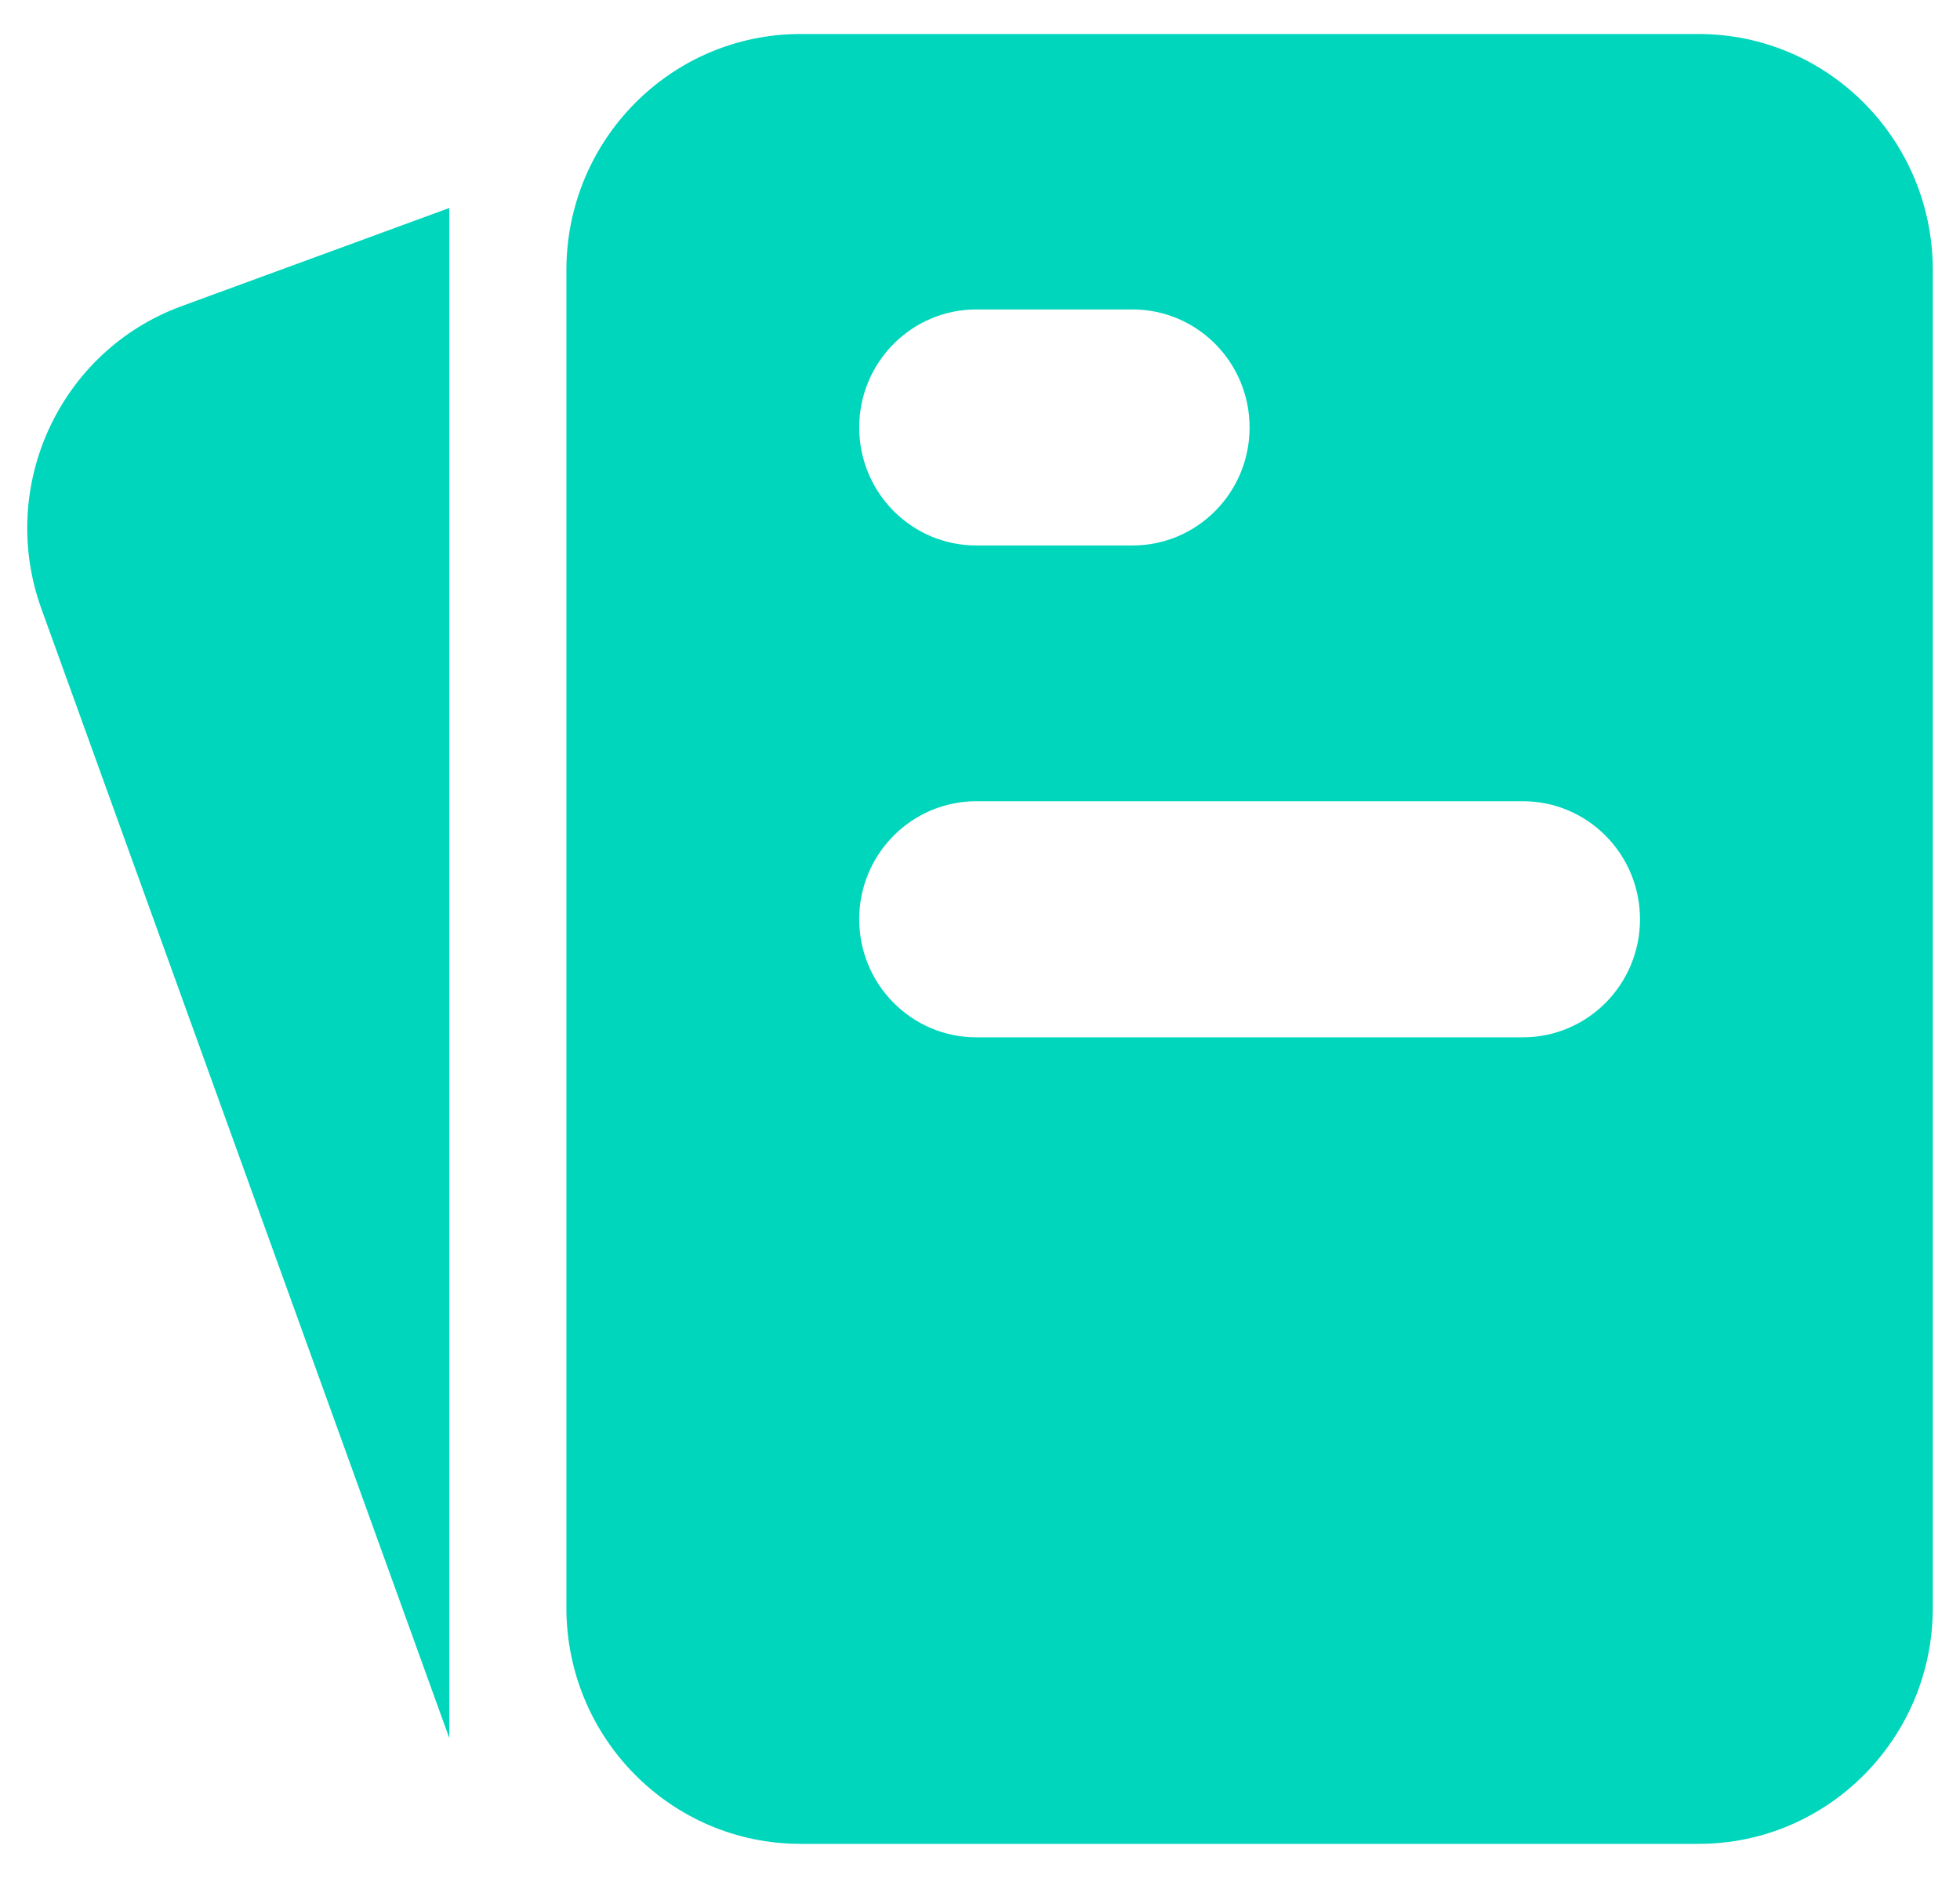
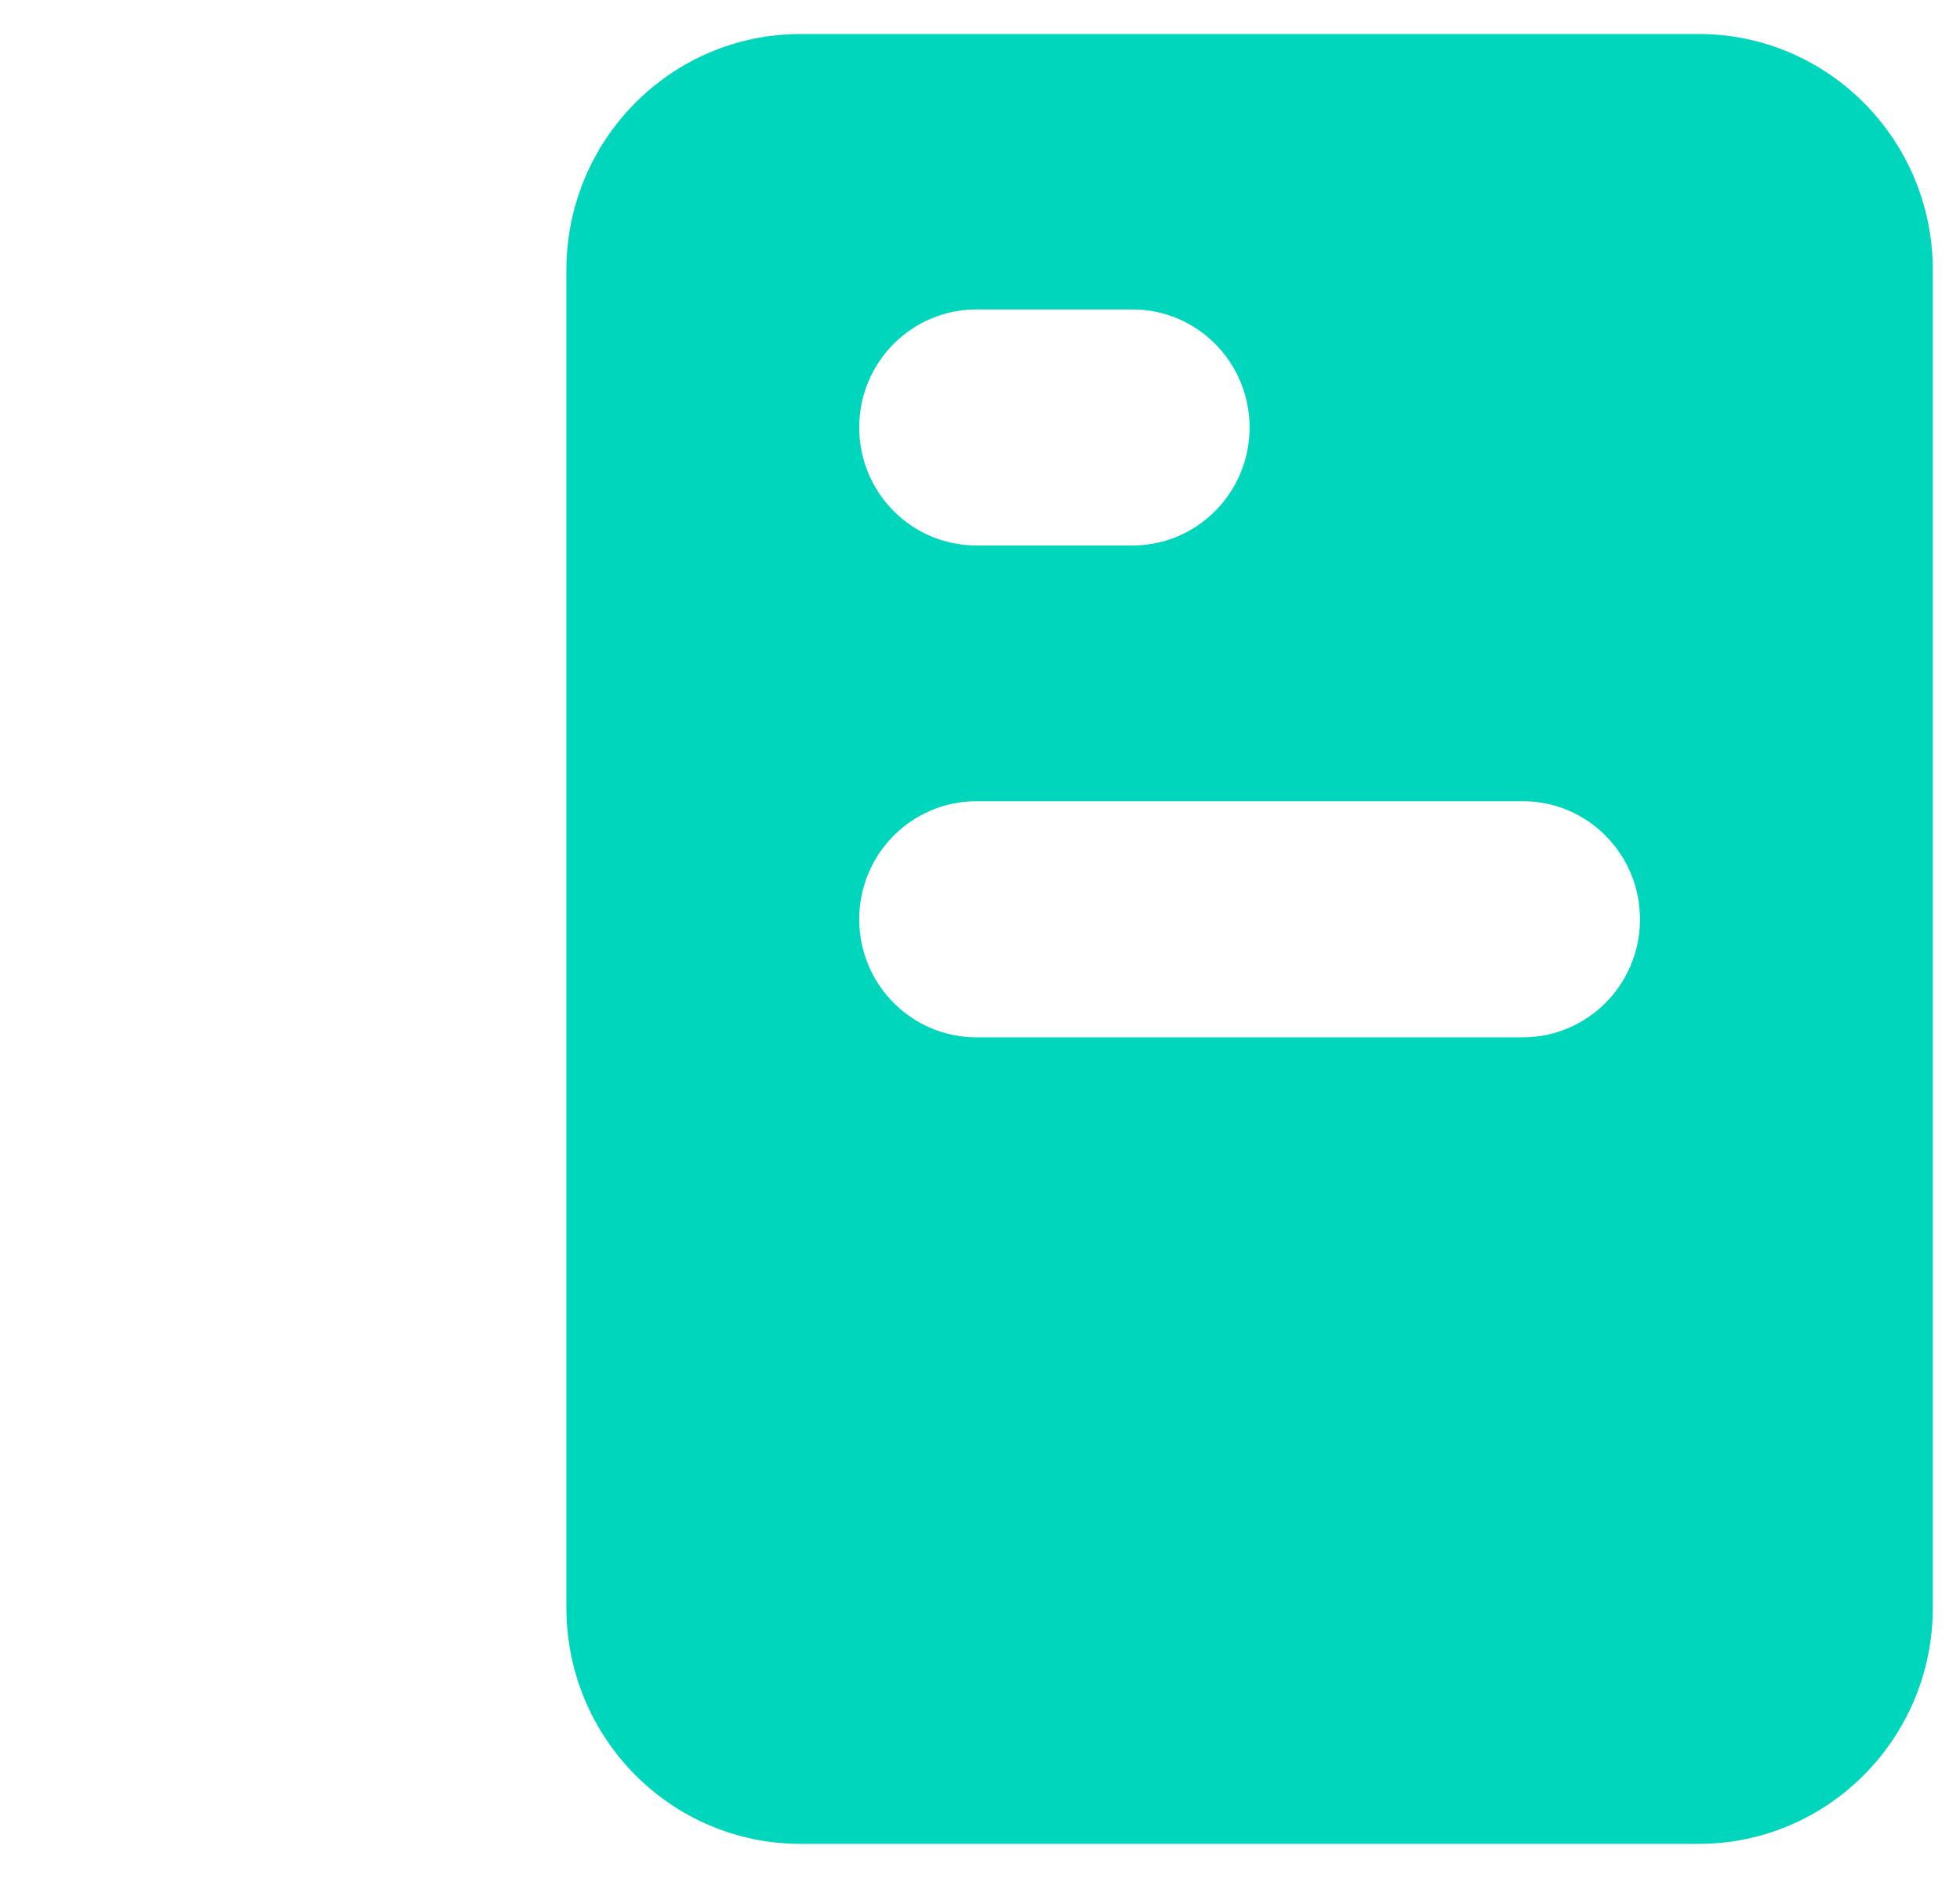
<svg xmlns="http://www.w3.org/2000/svg" width="48" height="46" viewBox="0 0 48 46" fill="none">
  <path fill-rule="evenodd" clip-rule="evenodd" d="M13.871 6.616C13.871 3.422 16.439 0.833 19.607 0.833H41.597C44.765 0.833 47.334 3.422 47.334 6.616V39.384C47.334 42.578 44.765 45.167 41.597 45.167H19.607C16.439 45.167 13.871 42.578 13.871 39.384V6.616ZM21.042 10.471C21.042 8.874 22.326 7.58 23.91 7.58H27.734C29.318 7.58 30.602 8.874 30.602 10.471C30.602 12.068 29.318 13.362 27.734 13.362H23.91C22.326 13.362 21.042 12.068 21.042 10.471ZM21.042 22.518C21.042 20.921 22.326 19.627 23.91 19.627H37.295C38.879 19.627 40.163 20.921 40.163 22.518C40.163 24.115 38.879 25.41 37.295 25.41H23.91C22.326 25.41 21.042 24.115 21.042 22.518Z" fill="#00D6BC" />
-   <path d="M4.443 7.501L11.003 5.095V42.576L1.014 14.913C-0.069 11.912 1.466 8.594 4.443 7.501Z" fill="#00D6BC" />
</svg>